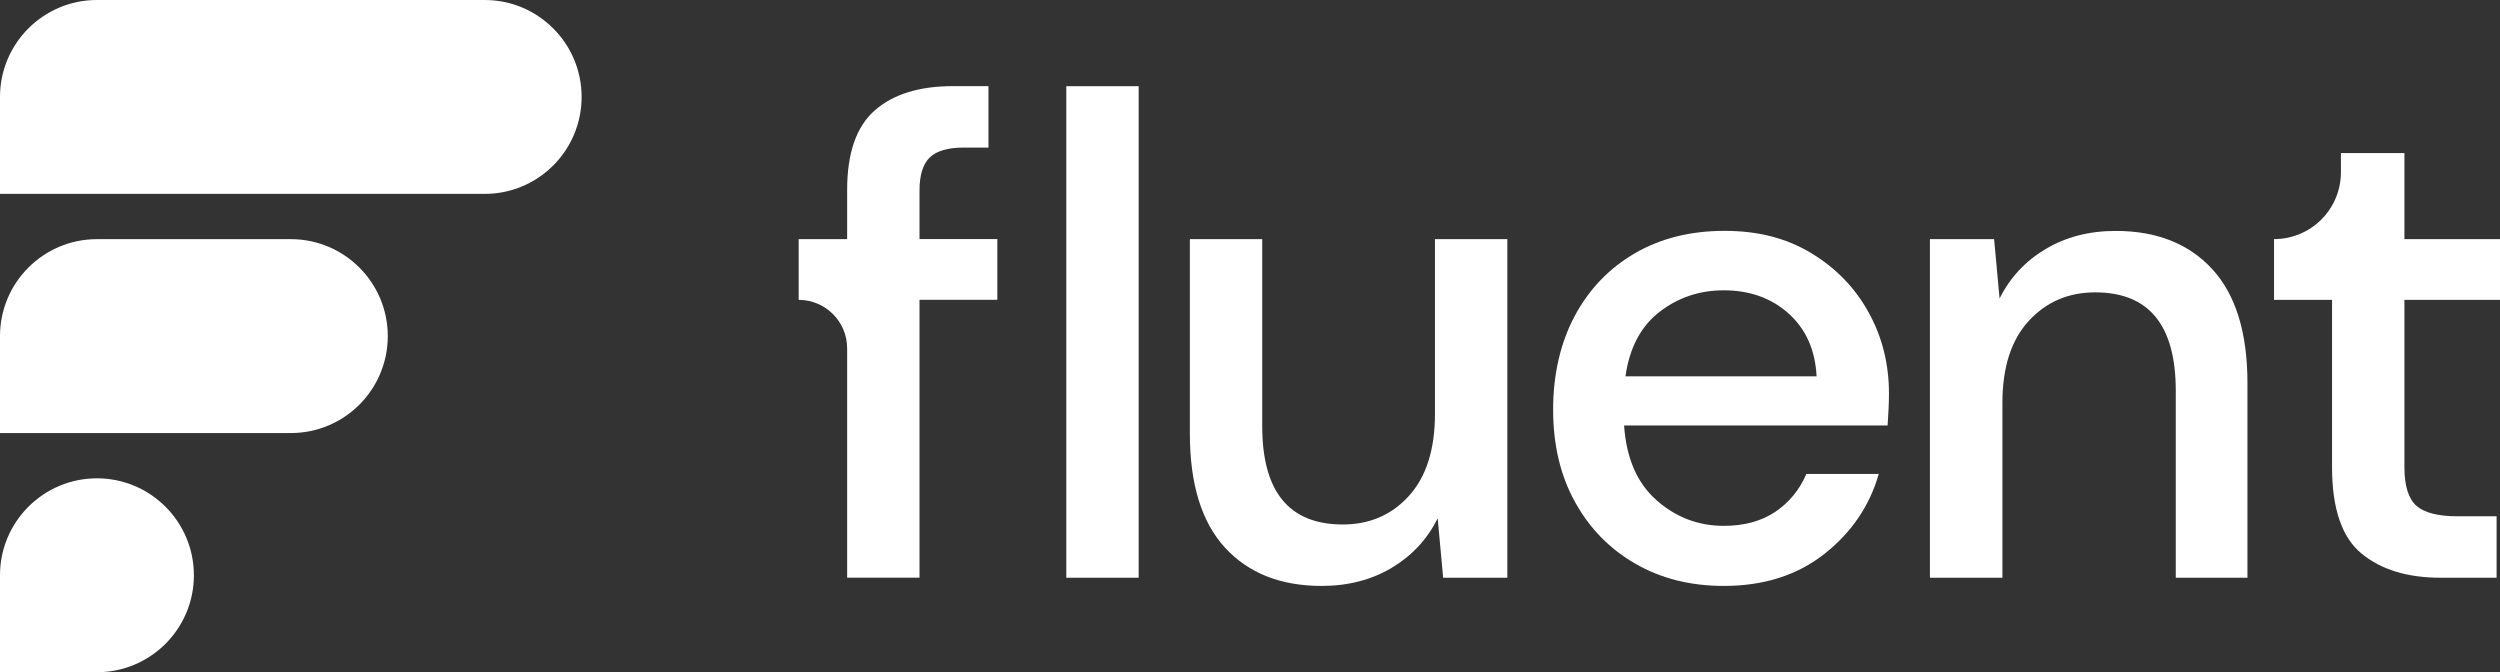
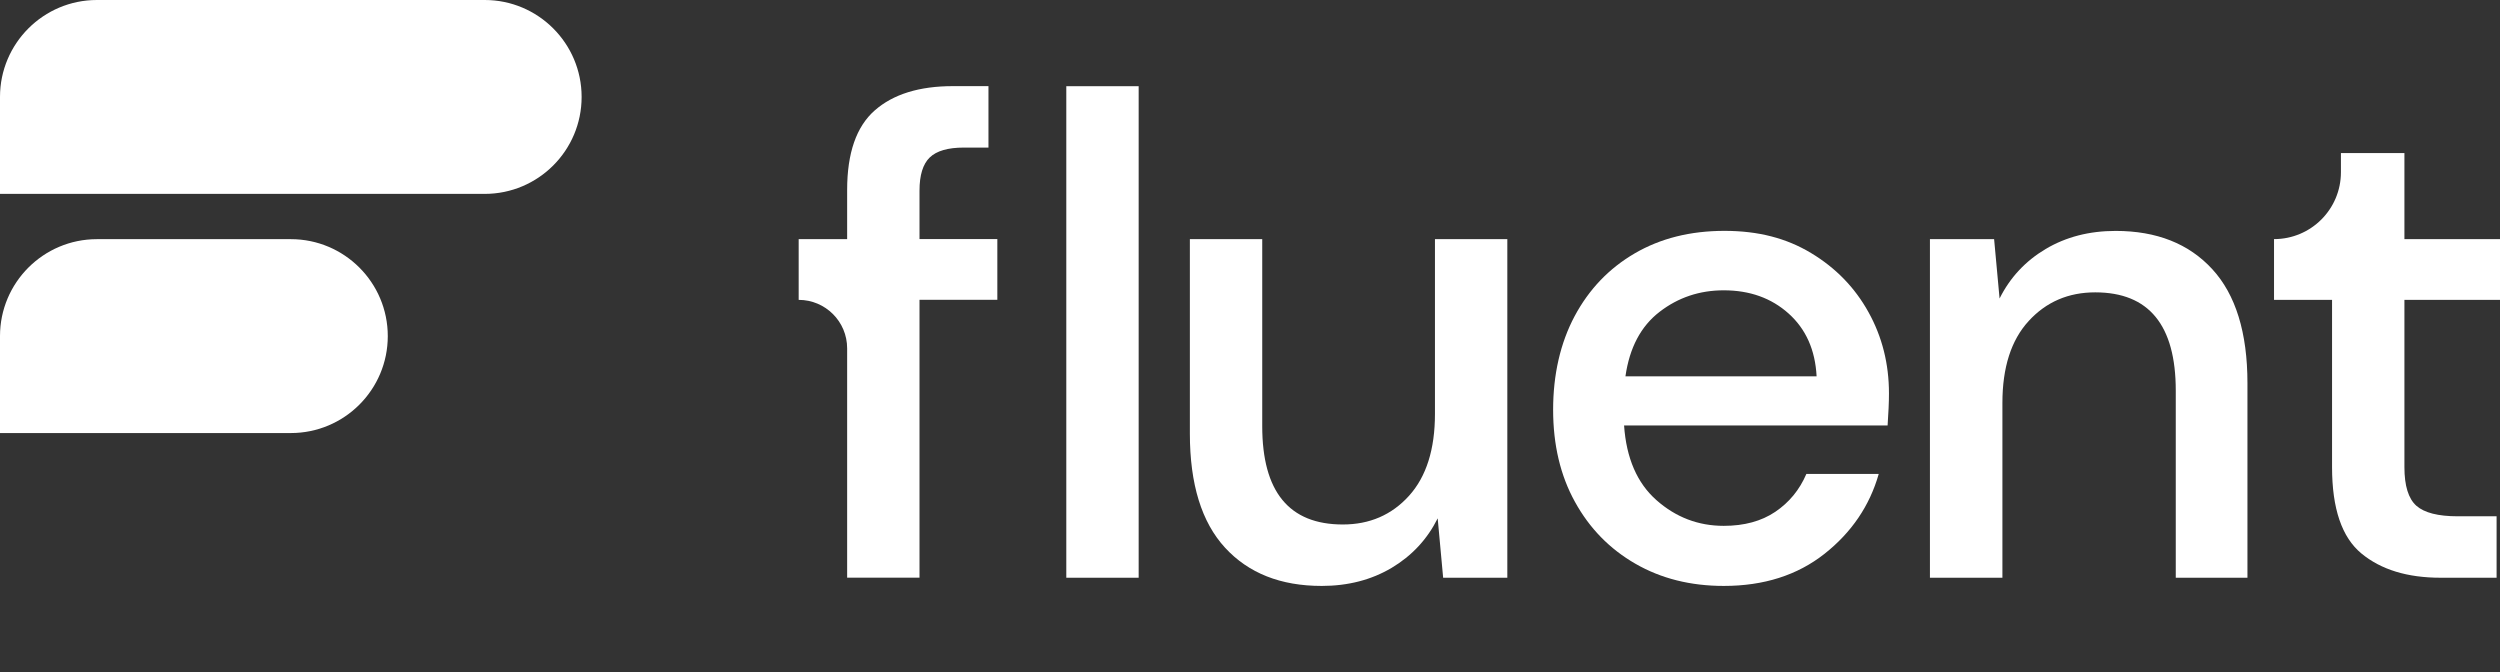
<svg xmlns="http://www.w3.org/2000/svg" id="Ebene_2" viewBox="0 0 476.04 127.99">
  <rect x="0" y="0" width="476.04" height="127.99" fill="#333333" stroke="none" />
  <defs>
    <style>.cls-1{fill:#fff;}</style>
  </defs>
  <g id="Ebene_1-2">
    <path class="cls-1" d="M161.31,110.01v-43.68c0-5.1-4.13-9.23-9.23-9.23h0v-11.57h9.23v-9.36c0-7.02,1.75-12.07,5.26-15.15,3.51-3.08,8.47-4.62,14.89-4.62h6.76v11.7h-4.68c-3.04,0-5.2.63-6.5,1.88-1.3,1.26-1.95,3.36-1.95,6.31v9.23h14.82v11.57h-14.82v52.91h-13.78ZM203.04,110.01V16.41h13.78v93.6h-13.78Z" />
    <path class="cls-1" d="M251.66,111.57c-7.8,0-13.93-2.43-18.39-7.28-4.46-4.85-6.7-12.09-6.7-21.71v-37.05h13.78v35.62c0,12.48,5.11,18.72,15.34,18.72,5.11,0,9.32-1.82,12.61-5.46,3.29-3.64,4.94-8.84,4.94-15.6v-33.28h13.78v64.48h-12.22l-1.04-11.31c-1.99,3.99-4.92,7.13-8.77,9.43-3.86,2.29-8.3,3.44-13.33,3.44Z" />
    <path class="cls-1" d="M328.23,111.57c-6.33,0-11.94-1.41-16.83-4.23-4.9-2.82-8.73-6.74-11.5-11.77-2.78-5.02-4.16-10.88-4.16-17.55s1.37-12.7,4.09-17.81c2.73-5.11,6.54-9.1,11.44-11.96,4.9-2.86,10.59-4.29,17.09-4.29s11.83,1.41,16.51,4.23c4.68,2.82,8.32,6.56,10.92,11.25,2.6,4.68,3.9,9.84,3.9,15.47,0,.87-.02,1.8-.07,2.79-.04,1-.11,2.1-.19,3.31h-50.18c.43,6.24,2.49,10.99,6.18,14.24,3.68,3.25,7.95,4.88,12.8,4.88,3.9,0,7.17-.89,9.81-2.67,2.64-1.78,4.62-4.18,5.92-7.21h13.78c-1.73,6.07-5.18,11.14-10.33,15.21-5.16,4.07-11.55,6.11-19.17,6.11ZM328.23,55.28c-4.59,0-8.67,1.36-12.22,4.1-3.55,2.73-5.72,6.82-6.5,12.28h36.4c-.26-5.03-2.04-9.01-5.33-11.96-3.29-2.95-7.41-4.42-12.35-4.42Z" />
    <path class="cls-1" d="M367.49,110.01V45.53h12.22l1.04,11.31c1.99-3.99,4.92-7.13,8.78-9.43,3.86-2.29,8.3-3.44,13.33-3.44,7.8,0,13.93,2.43,18.39,7.28,4.46,4.85,6.7,12.09,6.7,21.71v37.05h-13.65v-35.62c0-12.48-5.11-18.72-15.34-18.72-5.11,0-9.34,1.82-12.67,5.46-3.34,3.64-5,8.84-5,15.6v33.28h-13.78Z" />
    <path class="cls-1" d="M464.73,110.01c-6.33,0-11.35-1.54-15.08-4.62-3.73-3.08-5.59-8.56-5.59-16.44v-31.85h-11.05v-11.57h0c7.04,0,12.74-5.7,12.74-12.74v-3.64h12.09v16.38h18.2v11.57h-18.2v31.85c0,3.55.76,6,2.27,7.35,1.52,1.34,4.14,2.01,7.87,2.01h7.41v11.7h-10.66Z" />
-     <path class="cls-1" d="M18.46,91.08h0c10.19,0,18.46,8.27,18.46,18.46h0c0,10.19-8.27,18.46-18.46,18.46H0v-18.46C0,99.35,8.27,91.08,18.46,91.08Z" />
    <path class="cls-1" d="M18.46,45.54h36.92c10.19,0,18.46,8.27,18.46,18.46h0c0,10.19-8.27,18.46-18.46,18.46H0v-18.46c0-10.19,8.27-18.46,18.46-18.46Z" />
    <path class="cls-1" d="M18.46,0h73.84C102.48,0,110.75,8.27,110.75,18.46h0c0,10.19-8.27,18.46-18.46,18.46H0v-18.46C0,8.27,8.27,0,18.46,0Z" />
  </g>
</svg>